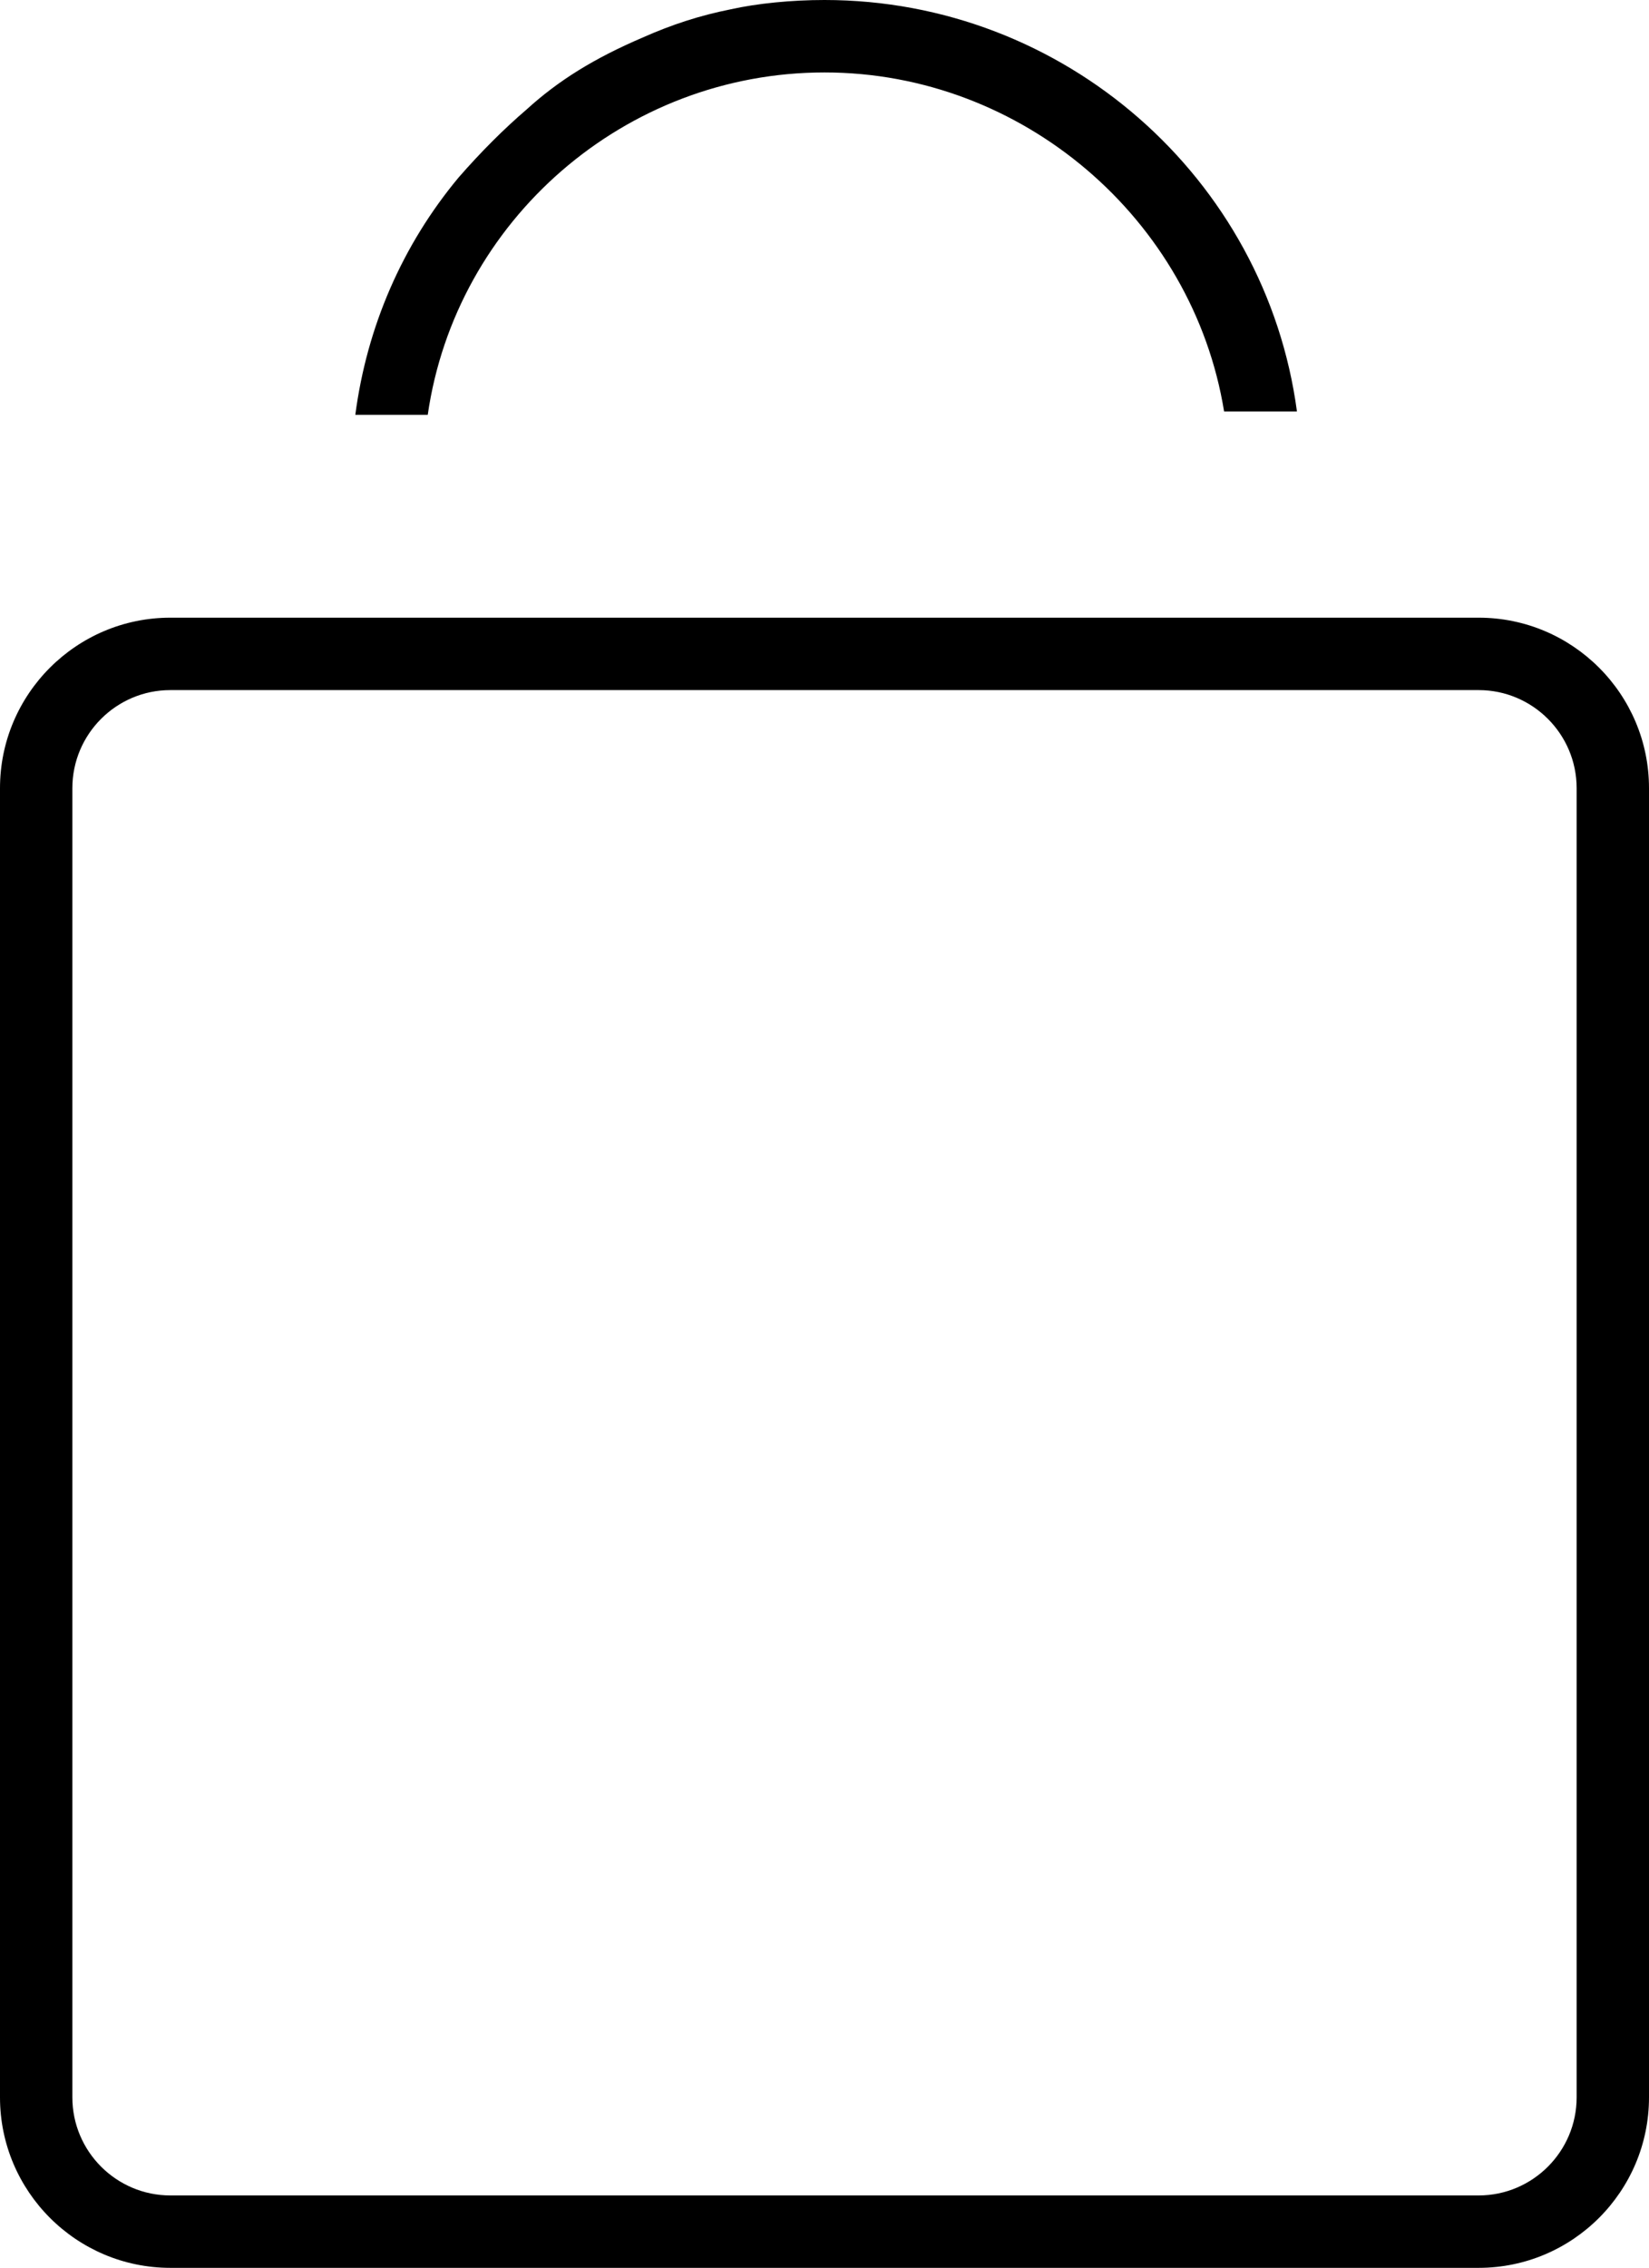
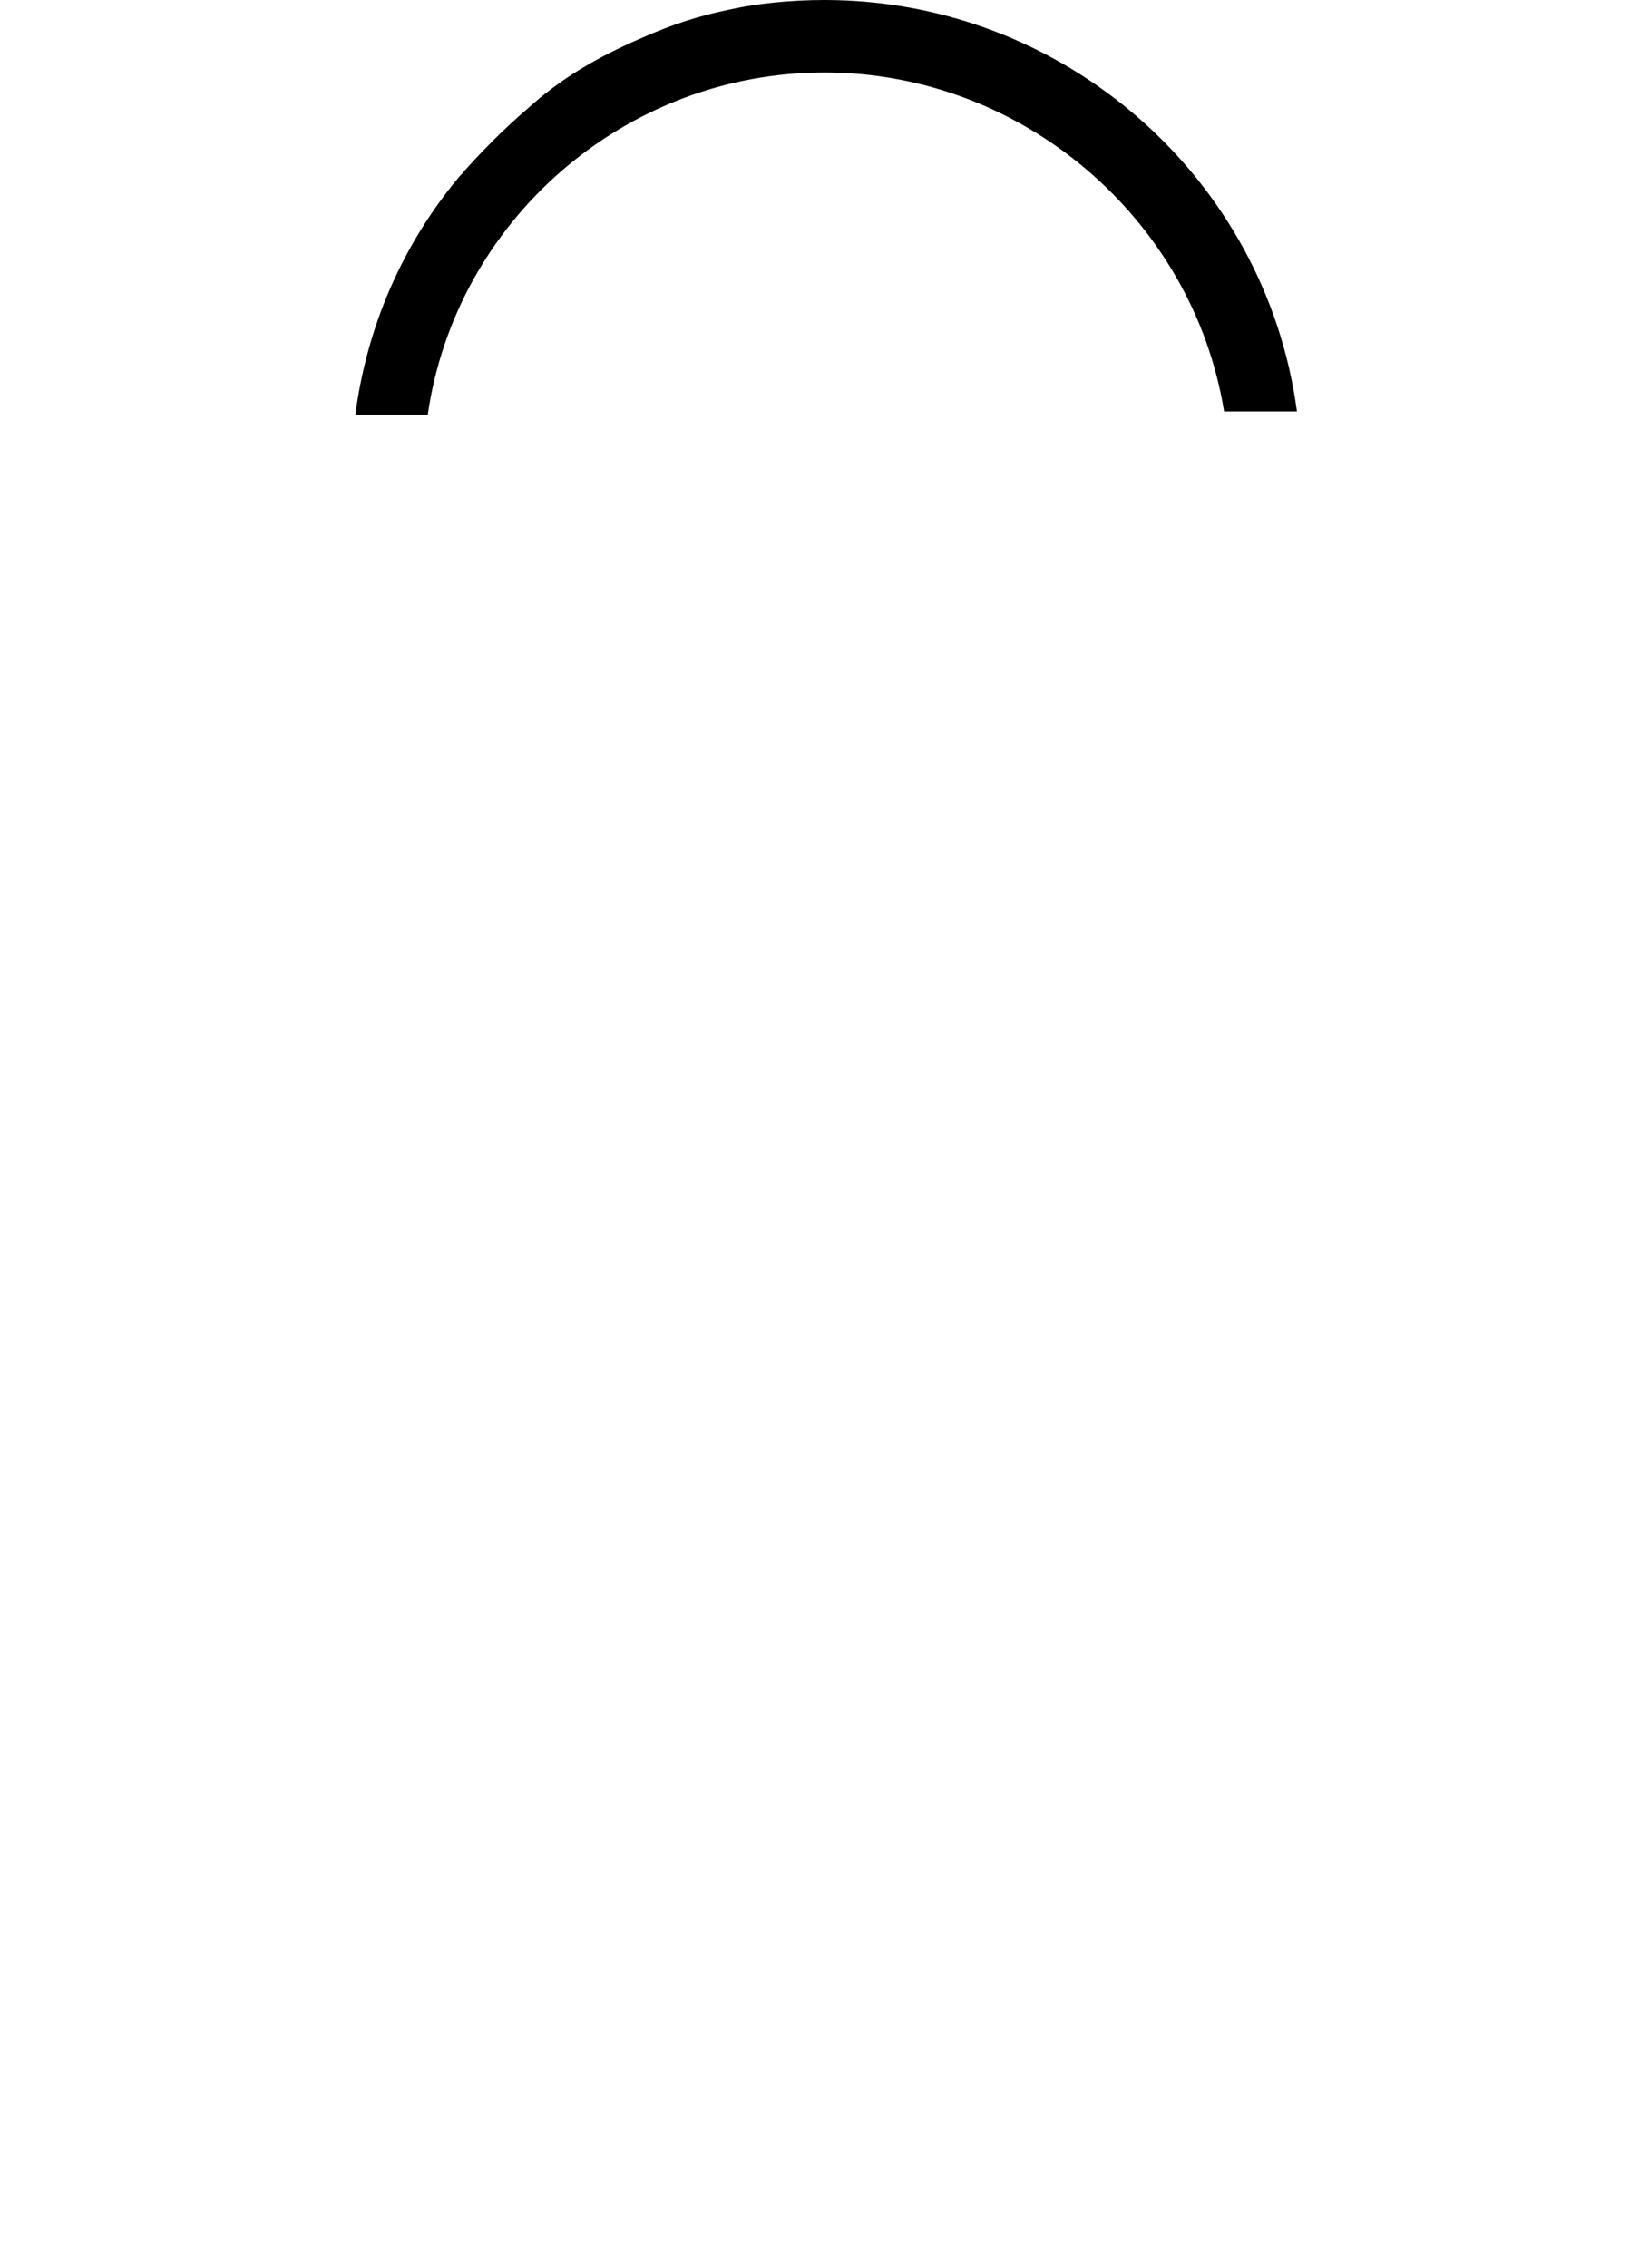
<svg xmlns="http://www.w3.org/2000/svg" version="1.1" id="Laag_1" x="0px" y="0px" viewBox="0 0 50.498 69.4" style="enable-background:new 0 0 50.498 69.4;" xml:space="preserve">
  <style type="text/css">
	.fill
		{
			fill:#000000;
		}

	.color
		{
			fill:#FFFFFF;
		}
</style>
-   <path class="fill" d="M45.281,18.902H5.217C2.34,18.902,0,21.242,0,24.119v40.064   c0,2.877,2.34,5.217,5.217,5.217h40.064c2.877,0,5.217-2.34,5.217-5.217V24.119   C50.498,21.242,48.158,18.902,45.281,18.902z M48.282,64.183   c0,1.654-1.347,3.001-3.001,3.001H5.217c-1.654,0-3.001-1.347-3.001-3.001V24.119   c0-1.655,1.347-3.001,3.001-3.001h40.064c1.654,0,3.001,1.347,3.001,3.001V64.183z   " />
  <path class="fill" d="M37.486,12.592h2.231C38.763,5.454,32.594,0,25.249,0   c-1.012,0-2.061,0.104-2.877,0.286c-0.936,0.187-1.787,0.461-2.697,0.865   c-1.481,0.635-2.573,1.311-3.549,2.199c-0.702,0.602-1.396,1.296-2.081,2.08   c-1.724,2.068-2.81,4.567-3.164,7.265h2.218   c0.856-5.942,6.029-10.478,12.15-10.478   C31.316,2.216,36.53,6.708,37.486,12.592z" />
</svg>